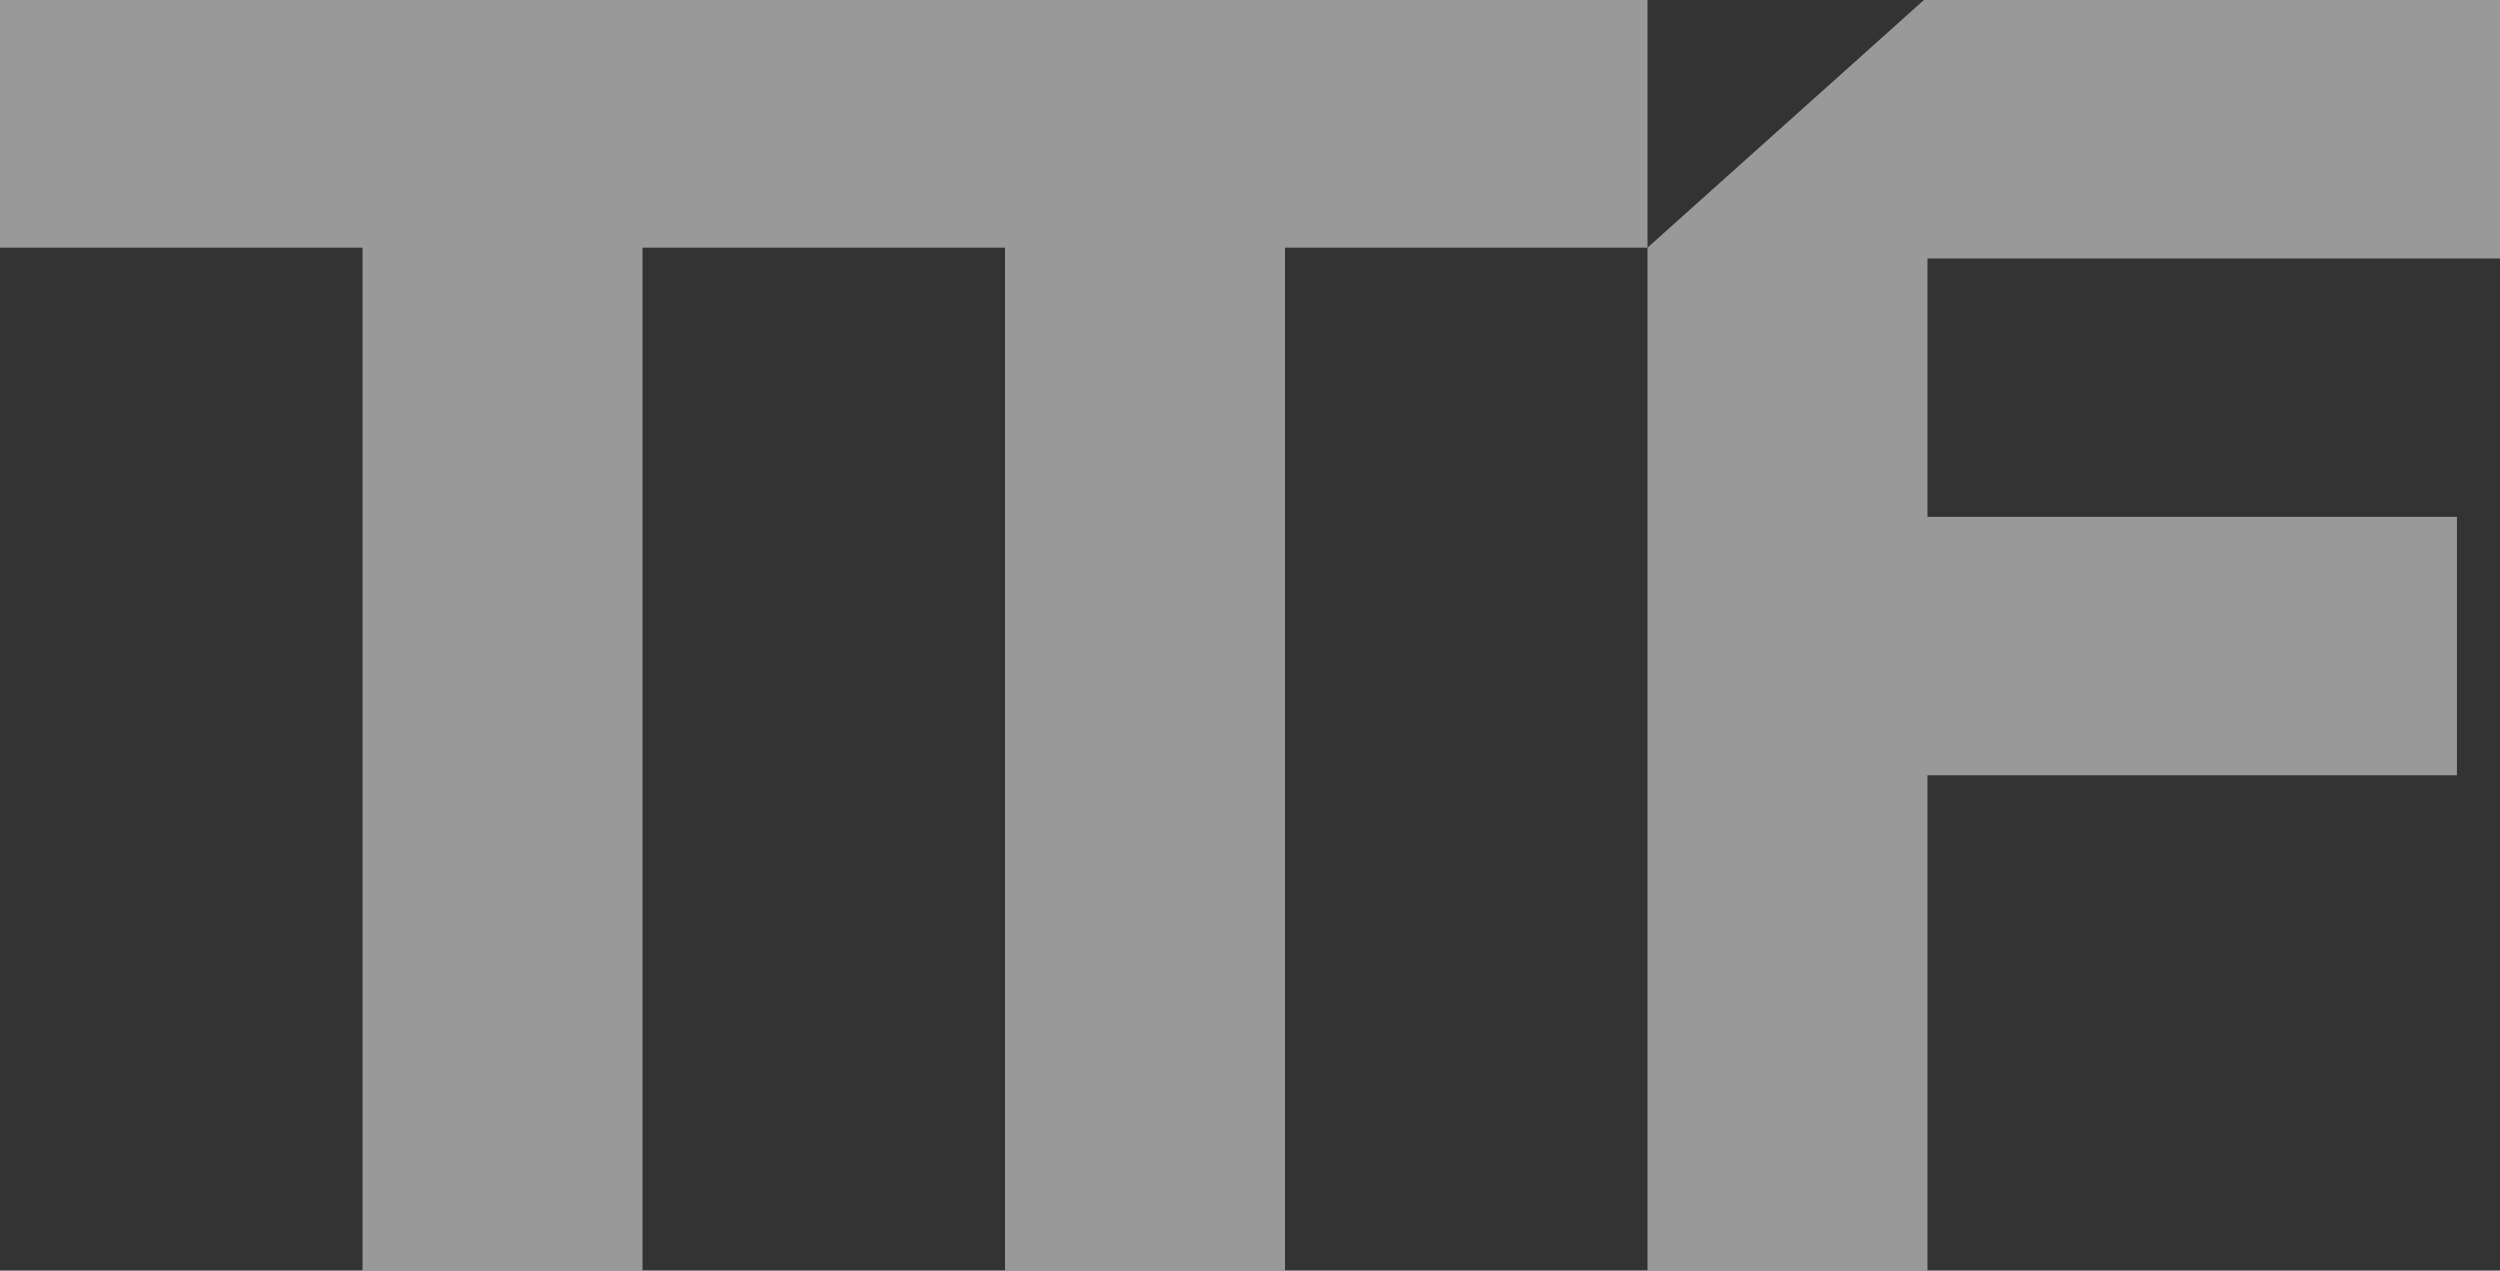
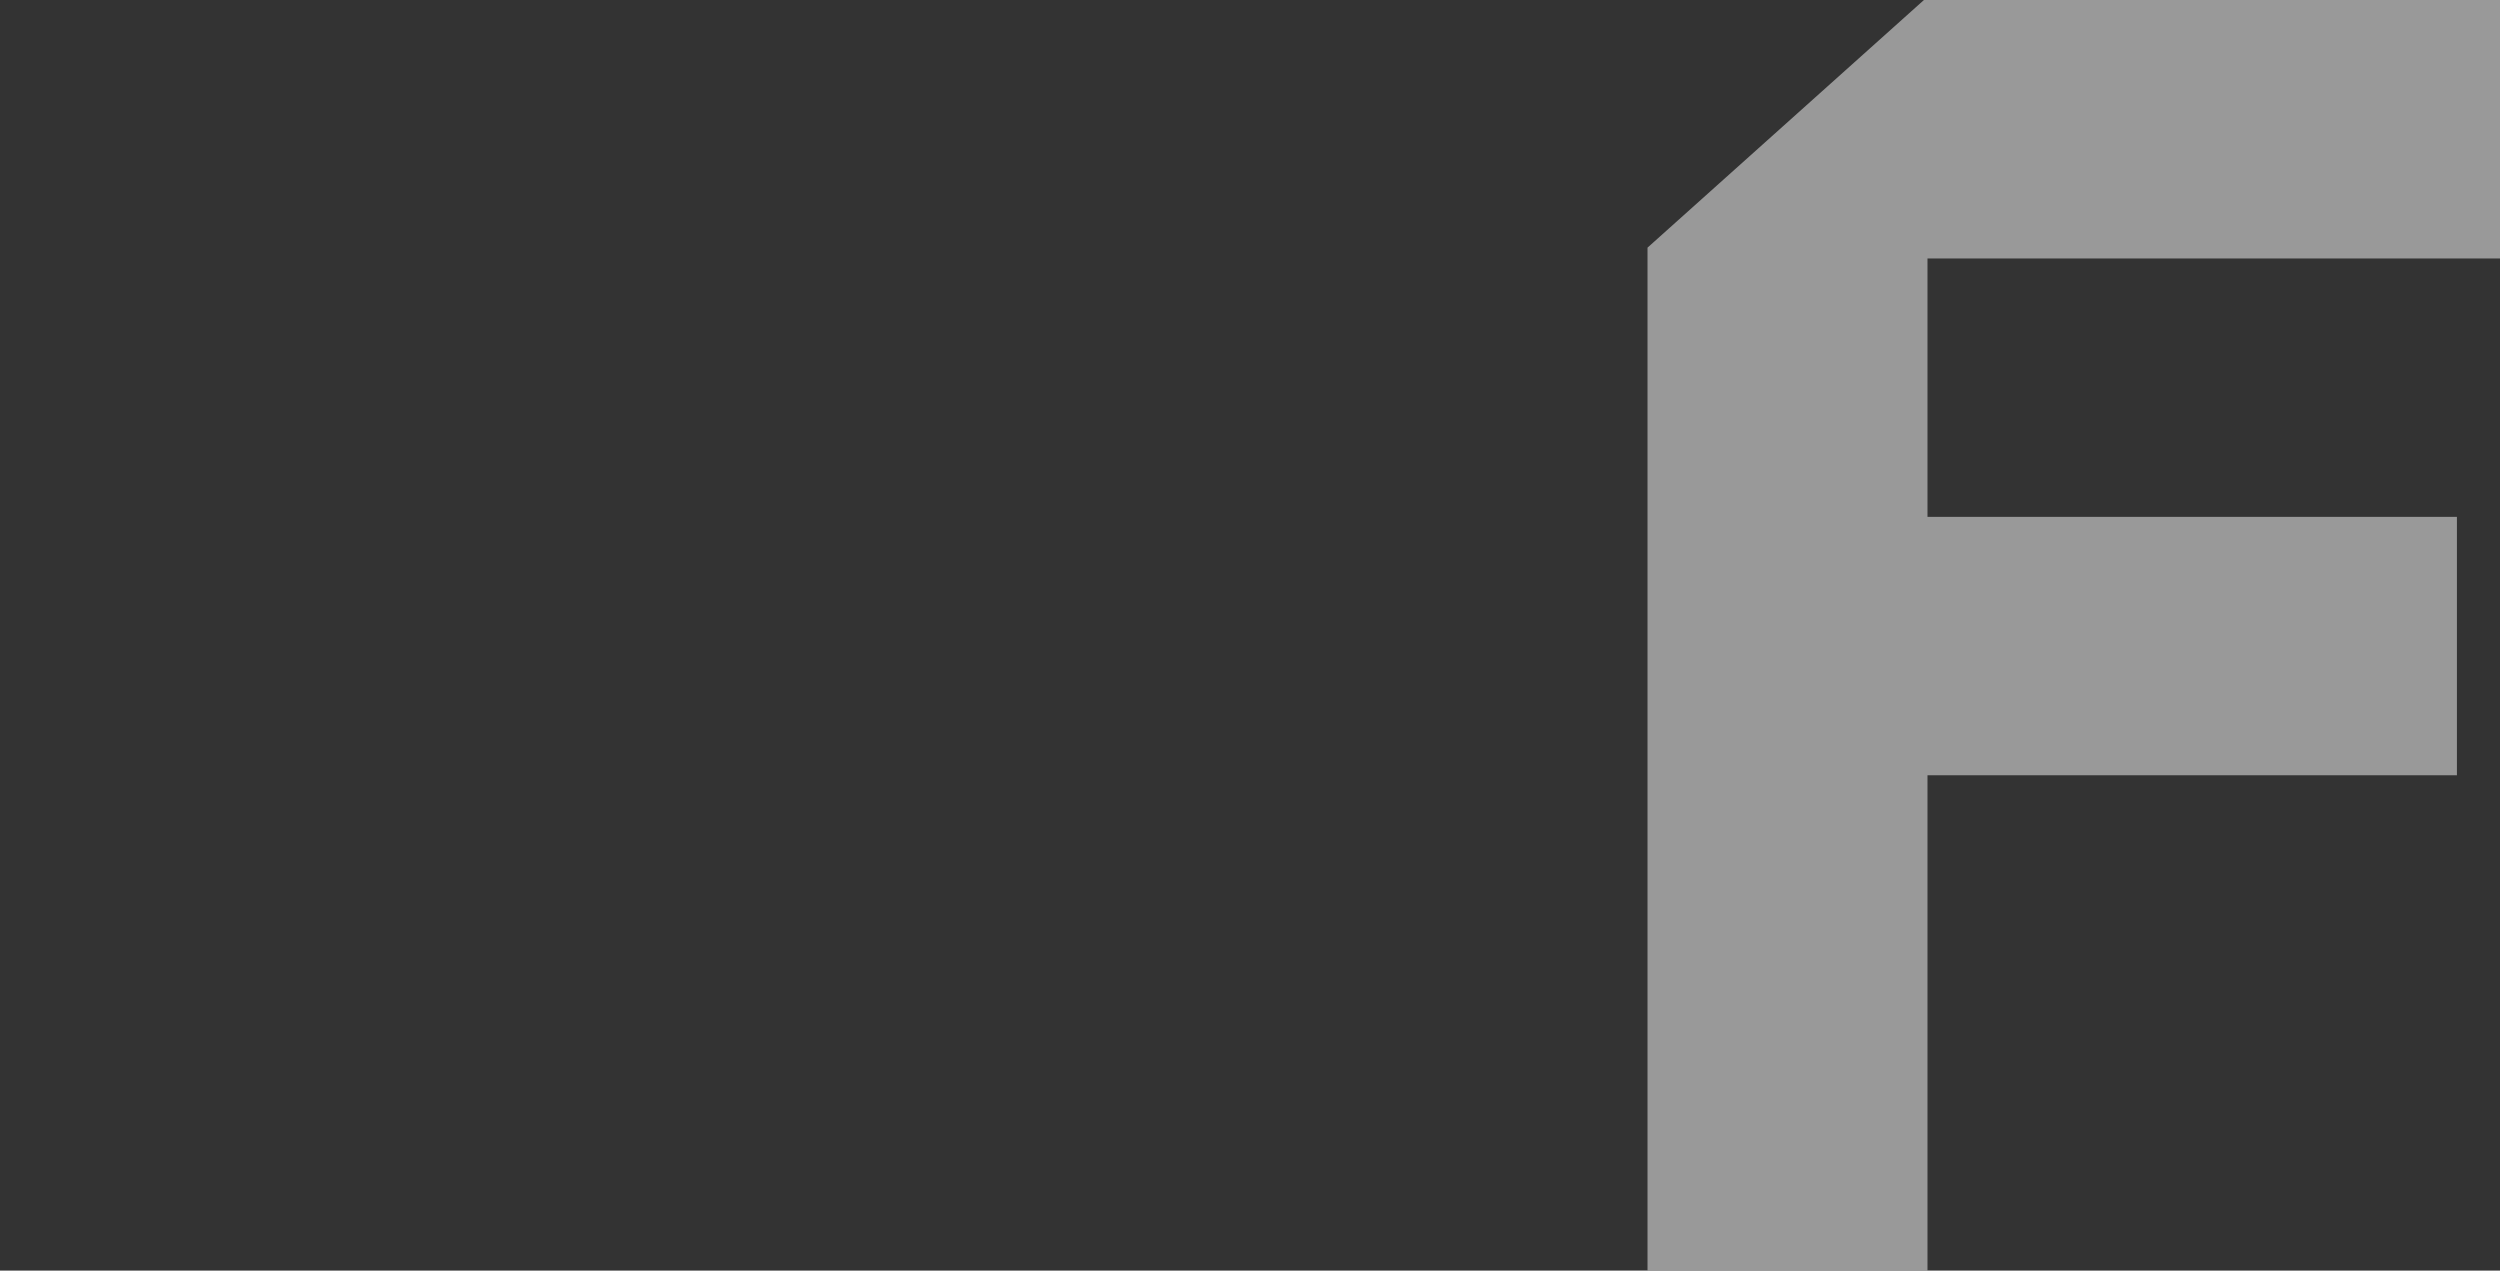
<svg xmlns="http://www.w3.org/2000/svg" id="_レイヤー_2" data-name="レイヤー_2" viewBox="0 0 924 469.62">
  <rect x="0" y="0" width="924" height="469.62" fill="#333333" stroke="none" />
  <defs>
    <style>
      .cls-1 {
        fill: #fff;
      }

      .cls-2 {
        opacity: .5;
      }
    </style>
  </defs>
  <g id="_レイヤー_1-2" data-name="レイヤー_1">
    <g class="cls-2">
      <g>
        <polygon class="cls-1" points="924 95.52 924 0 711.09 0 608.92 91.53 608.92 469.62 712.4 469.62 712.4 286.55 908.08 286.55 908.08 191.03 712.4 191.03 712.4 95.52 924 95.52" />
-         <polygon class="cls-1" points="538.23 0 474.28 0 372.11 0 371.46 0 237.47 0 236.16 0 133.99 0 92.07 0 0 0 0 91.53 92.07 91.53 133.99 91.53 133.99 469.62 237.47 469.62 237.47 91.53 371.46 91.53 371.46 469.62 474.94 469.62 474.94 91.53 538.23 91.53 608.92 91.53 608.92 0 538.23 0" />
      </g>
    </g>
  </g>
</svg>